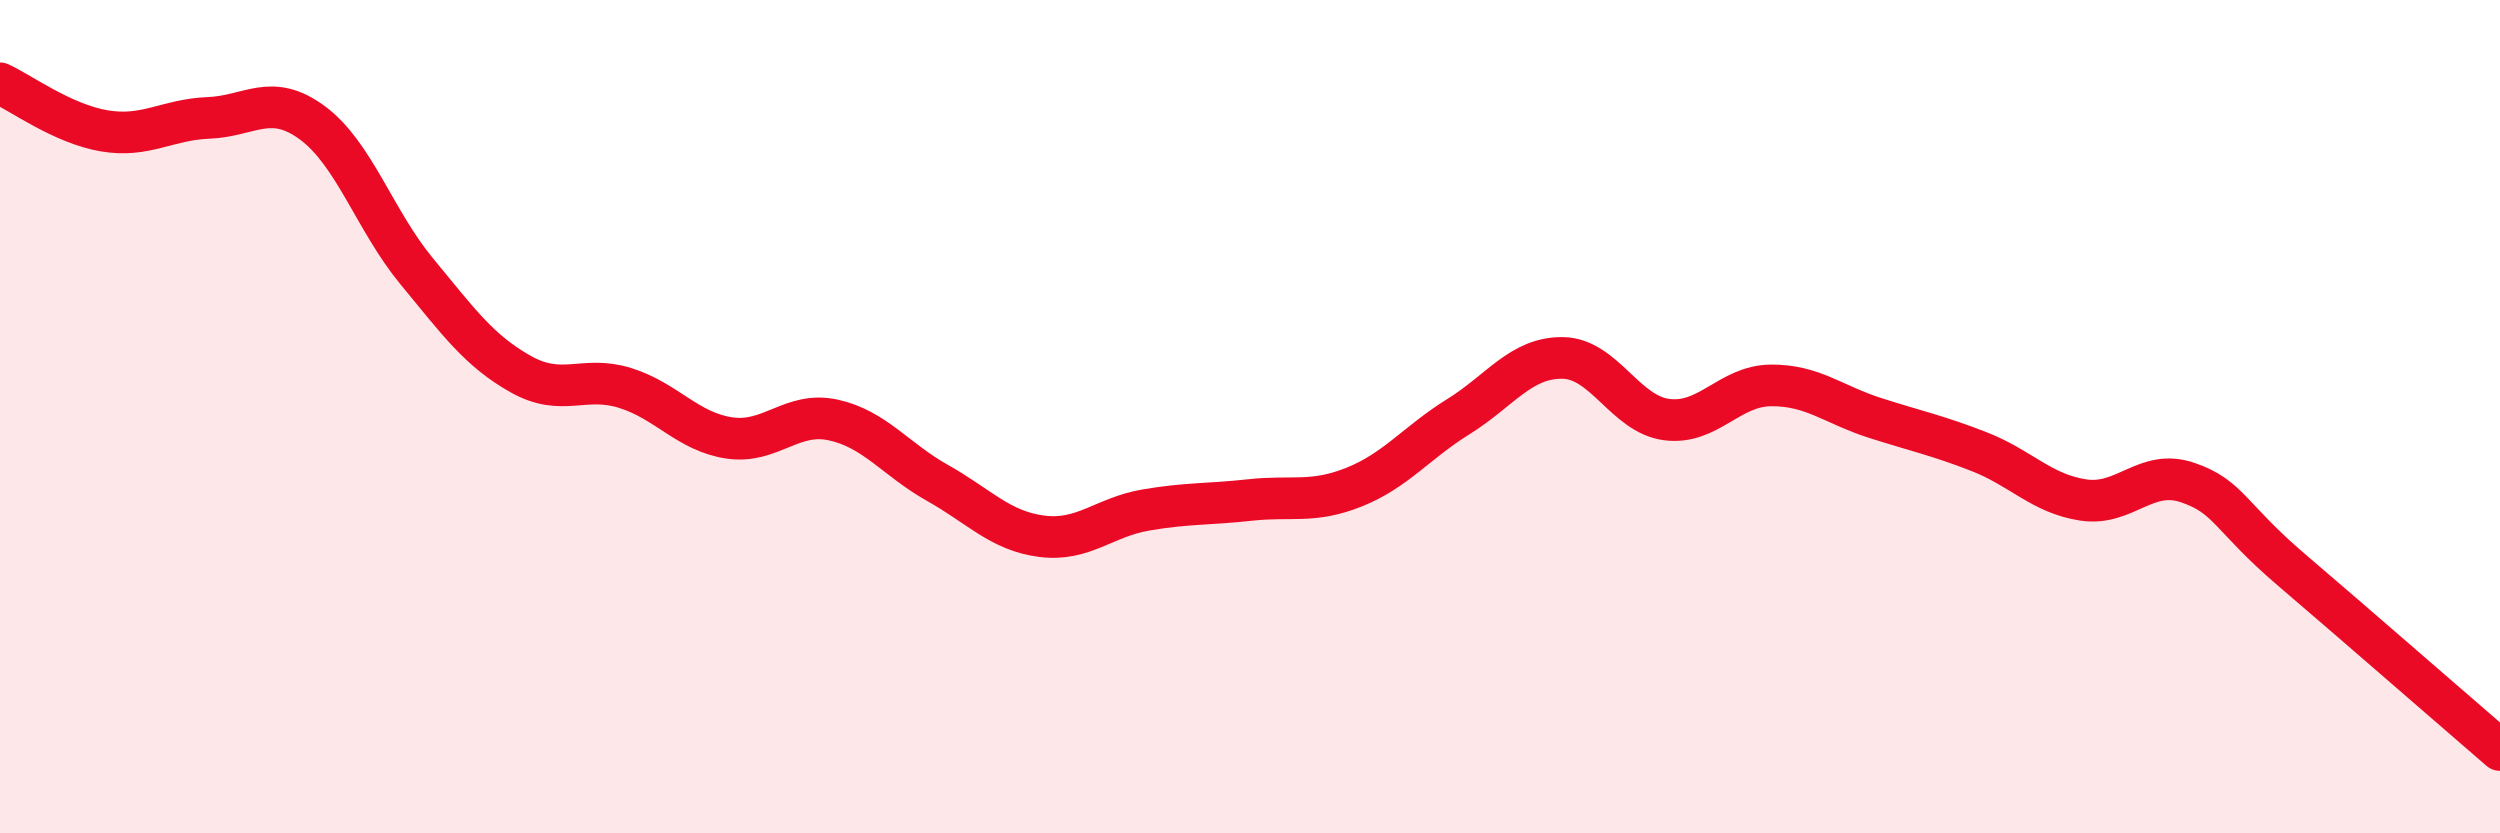
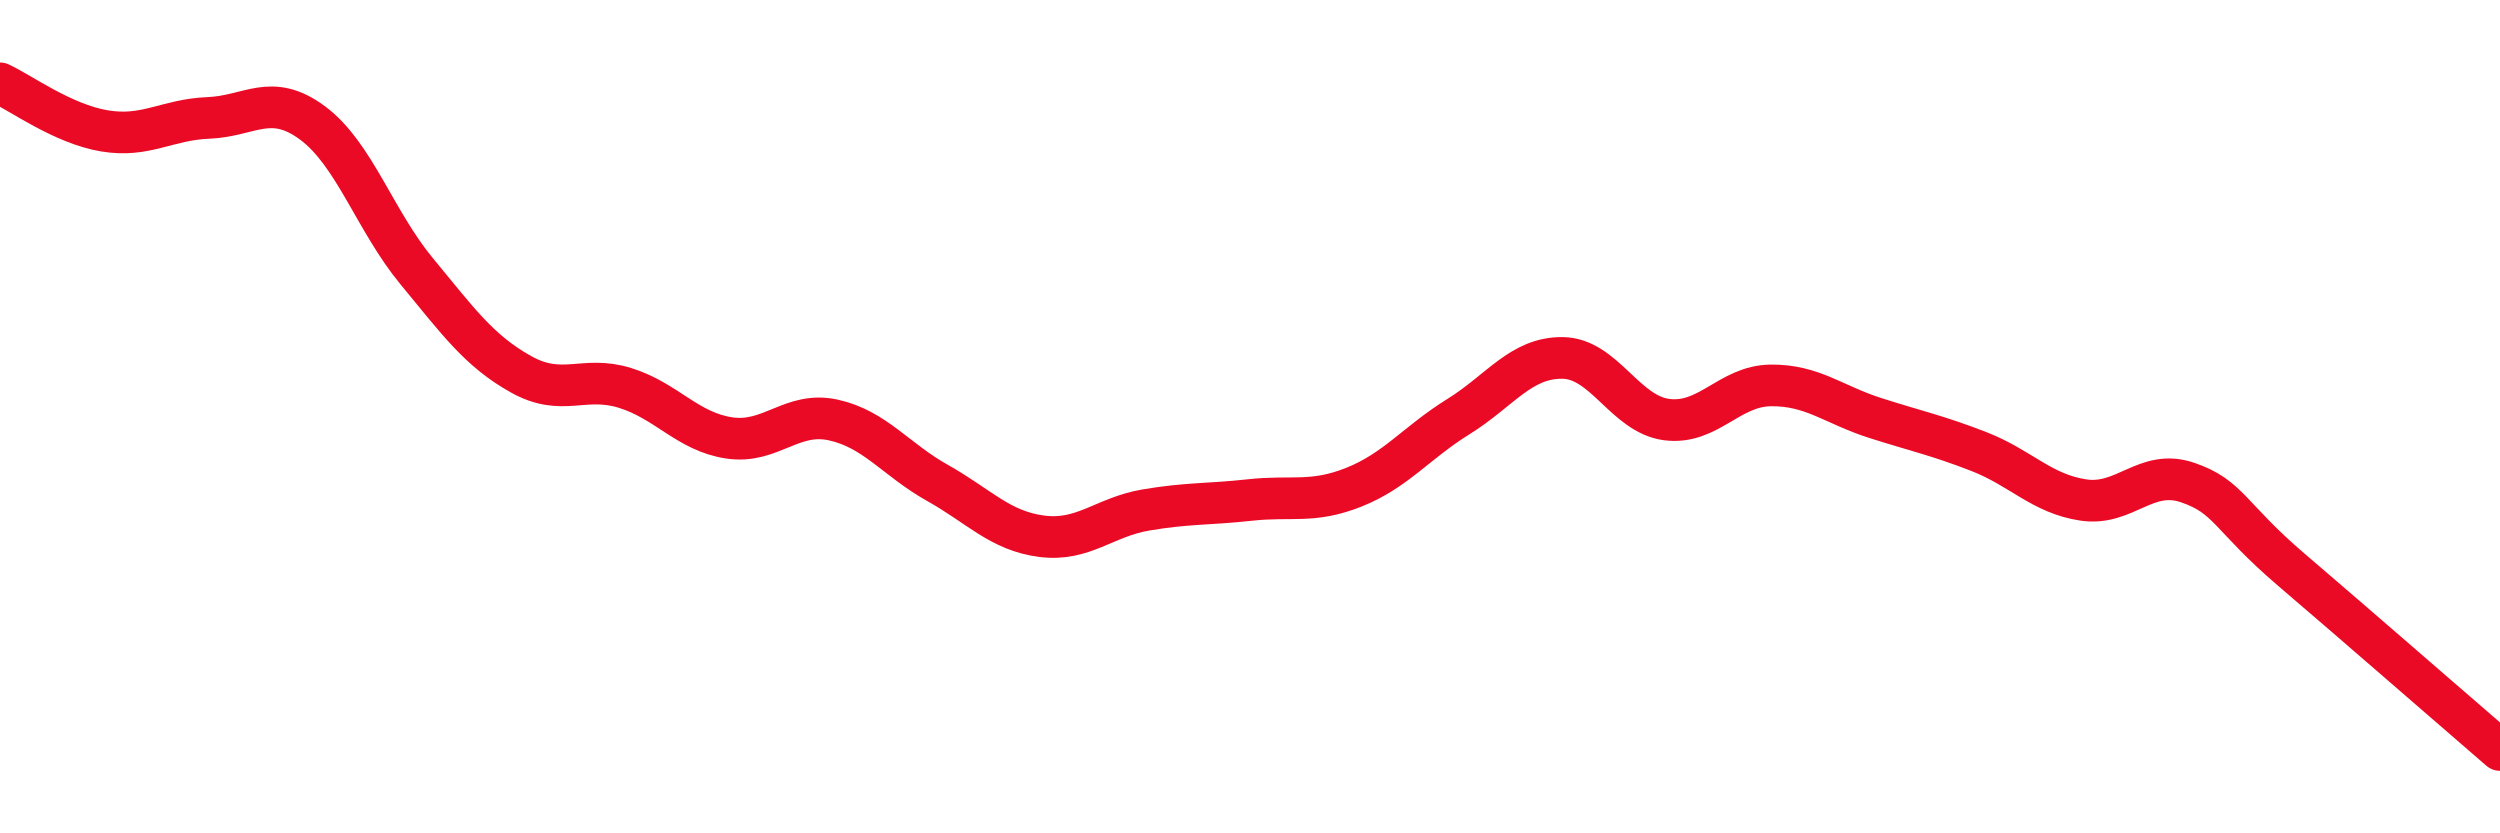
<svg xmlns="http://www.w3.org/2000/svg" width="60" height="20" viewBox="0 0 60 20">
-   <path d="M 0,2 C 0.5,2.23 1.5,2.97 2.5,3.14 C 3.5,3.31 4,2.87 5,2.83 C 6,2.79 6.5,2.21 7.5,2.95 C 8.5,3.69 9,5.3 10,6.51 C 11,7.72 11.5,8.42 12.5,8.98 C 13.5,9.54 14,9 15,9.31 C 16,9.62 16.5,10.36 17.5,10.51 C 18.5,10.66 19,9.86 20,10.08 C 21,10.3 21.5,11.03 22.5,11.59 C 23.5,12.15 24,12.74 25,12.87 C 26,13 26.5,12.41 27.5,12.24 C 28.5,12.07 29,12.11 30,12 C 31,11.89 31.5,12.09 32.5,11.69 C 33.5,11.29 34,10.62 35,10 C 36,9.38 36.5,8.58 37.5,8.59 C 38.5,8.6 39,9.94 40,10.07 C 41,10.2 41.5,9.26 42.5,9.25 C 43.5,9.24 44,9.71 45,10.03 C 46,10.35 46.5,10.45 47.5,10.84 C 48.5,11.23 49,11.85 50,12 C 51,12.15 51.5,11.24 52.5,11.58 C 53.5,11.92 53.5,12.4 55,13.68 C 56.5,14.96 59,17.14 60,18L60 20L0 20Z" fill="#EB0A25" opacity="0.1" stroke-linecap="round" stroke-linejoin="round" />
  <path d="M 0,2 C 0.5,2.23 1.5,2.97 2.5,3.14 C 3.5,3.31 4,2.87 5,2.83 C 6,2.79 6.5,2.21 7.5,2.95 C 8.5,3.69 9,5.3 10,6.51 C 11,7.72 11.5,8.42 12.5,8.98 C 13.5,9.54 14,9 15,9.31 C 16,9.62 16.5,10.36 17.5,10.51 C 18.5,10.66 19,9.86 20,10.08 C 21,10.3 21.5,11.03 22.5,11.59 C 23.5,12.15 24,12.74 25,12.87 C 26,13 26.5,12.41 27.5,12.24 C 28.5,12.07 29,12.11 30,12 C 31,11.89 31.5,12.09 32.5,11.69 C 33.5,11.29 34,10.62 35,10 C 36,9.38 36.5,8.58 37.5,8.59 C 38.5,8.6 39,9.94 40,10.07 C 41,10.2 41.5,9.26 42.5,9.25 C 43.5,9.24 44,9.71 45,10.03 C 46,10.35 46.5,10.45 47.5,10.84 C 48.5,11.23 49,11.85 50,12 C 51,12.15 51.5,11.24 52.5,11.58 C 53.5,11.92 53.5,12.4 55,13.68 C 56.5,14.96 59,17.14 60,18" stroke="#EB0A25" stroke-width="1" fill="none" stroke-linecap="round" stroke-linejoin="round" />
</svg>